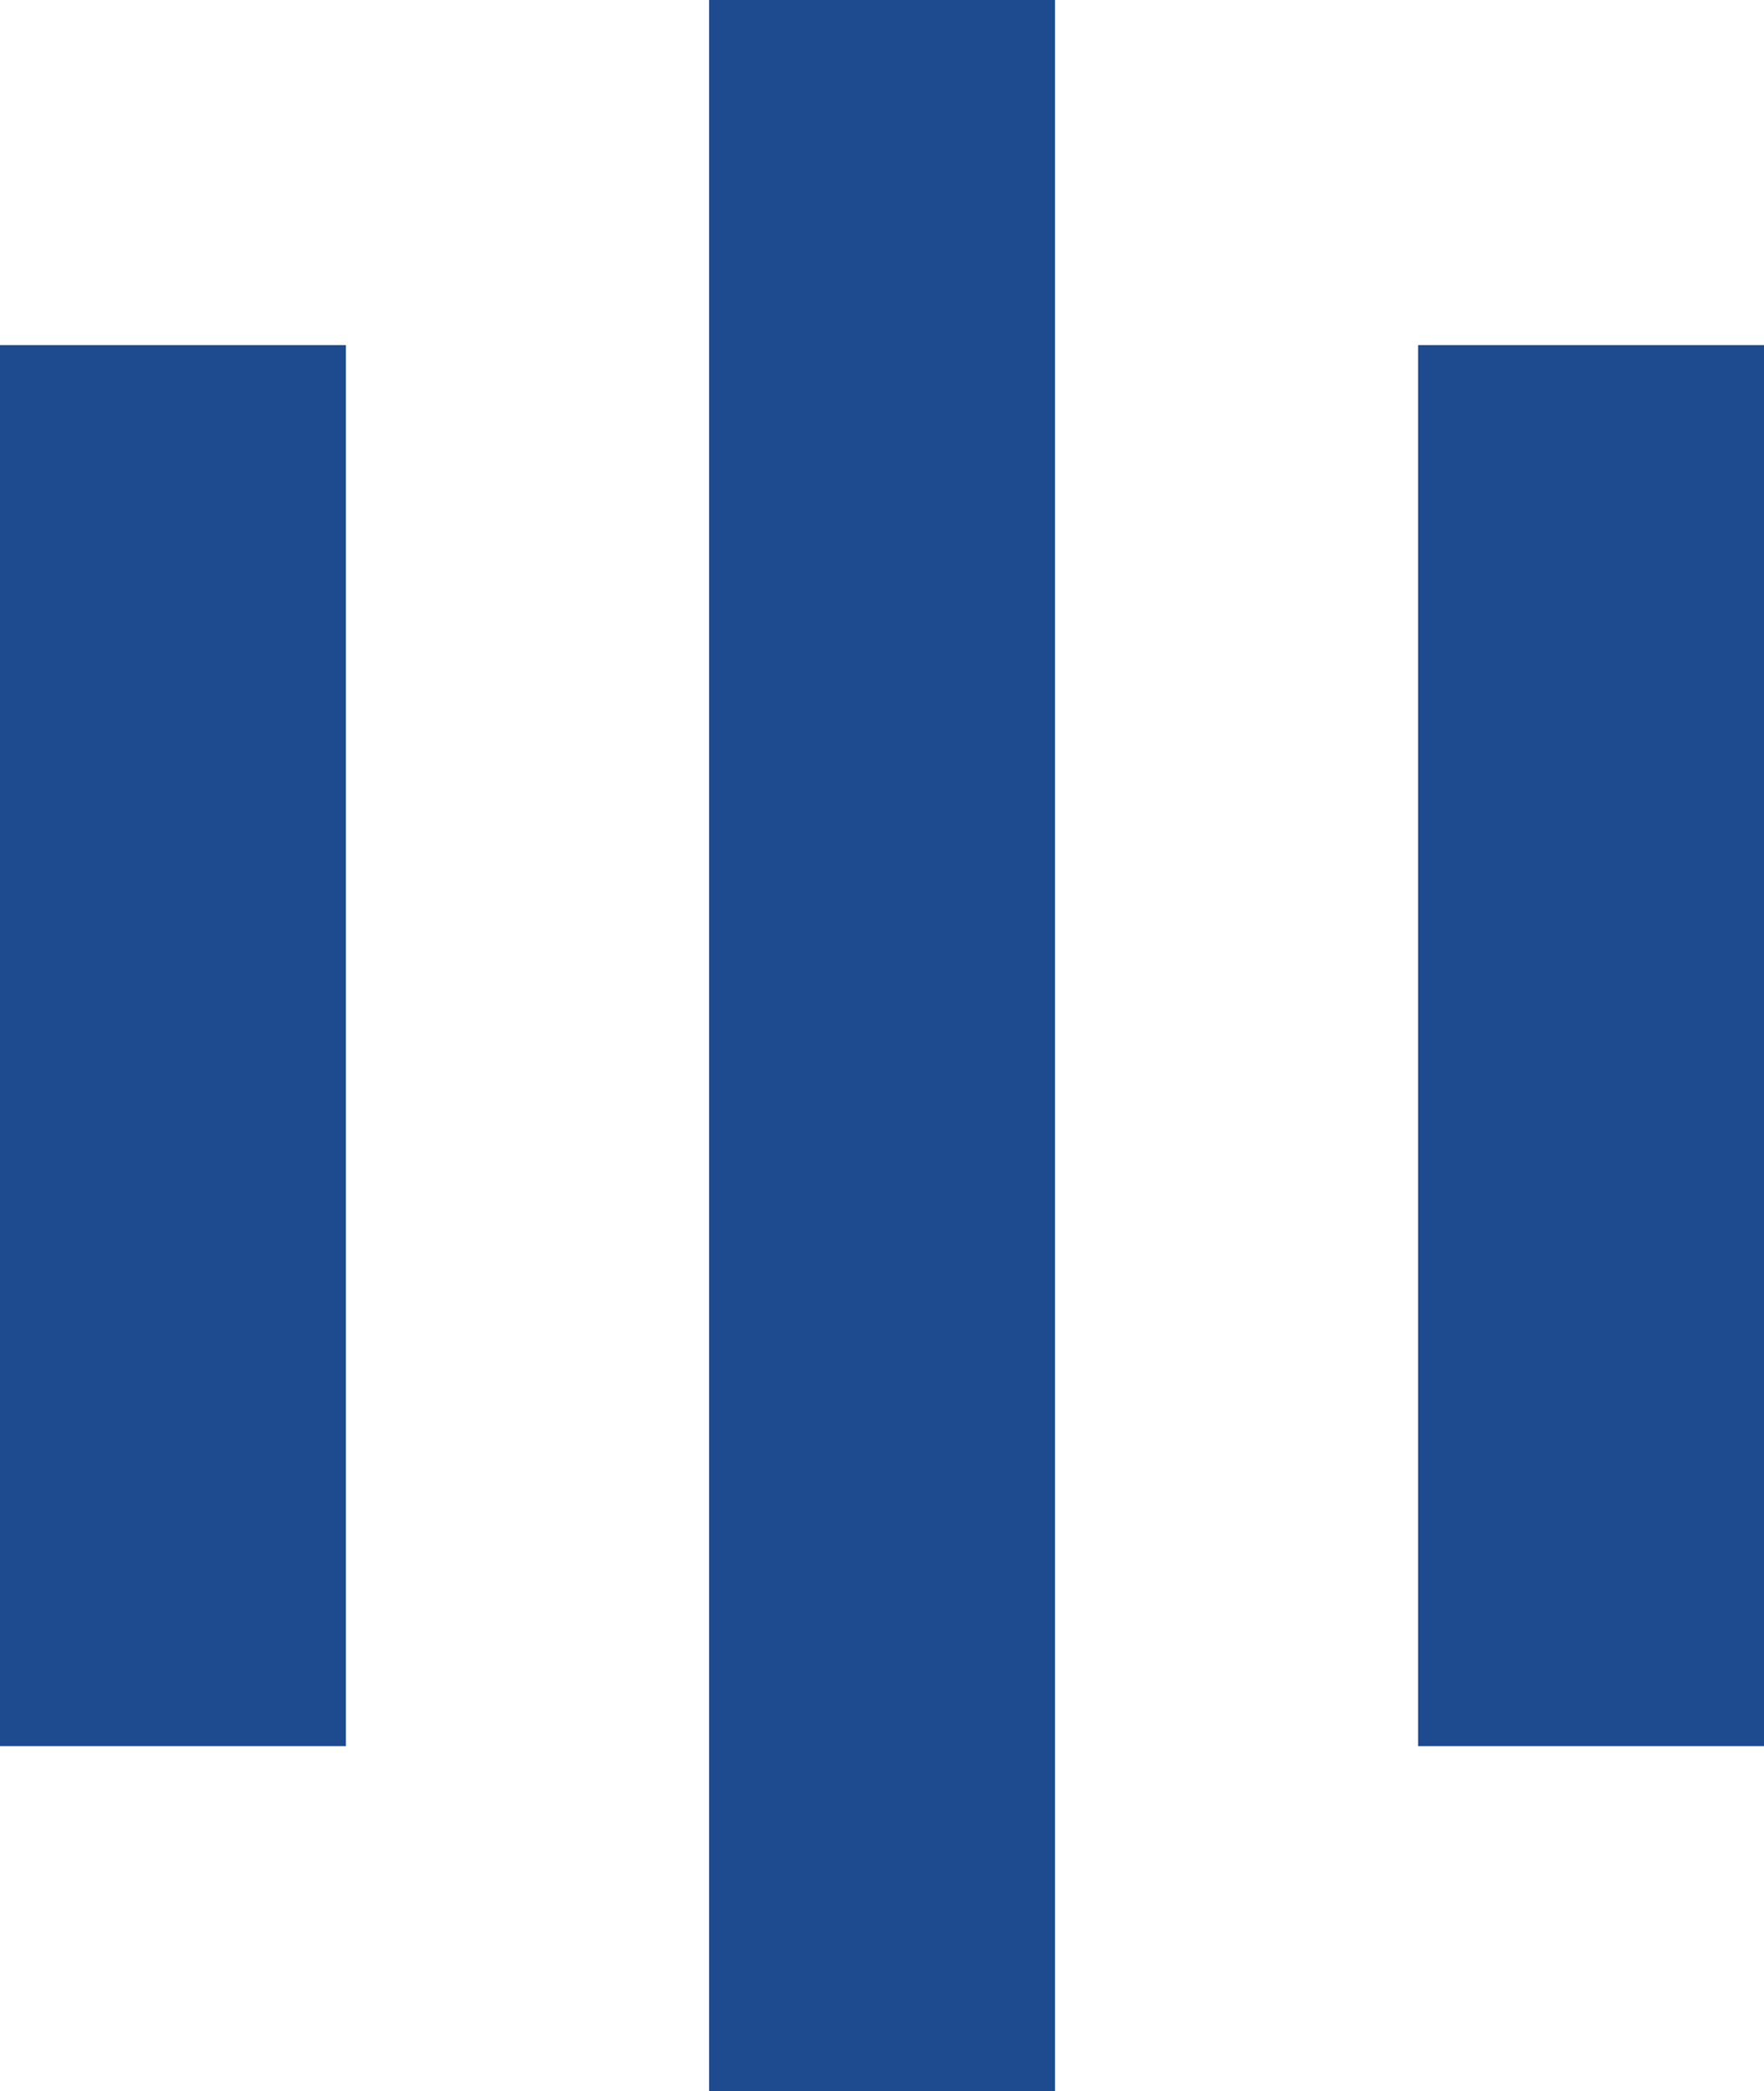
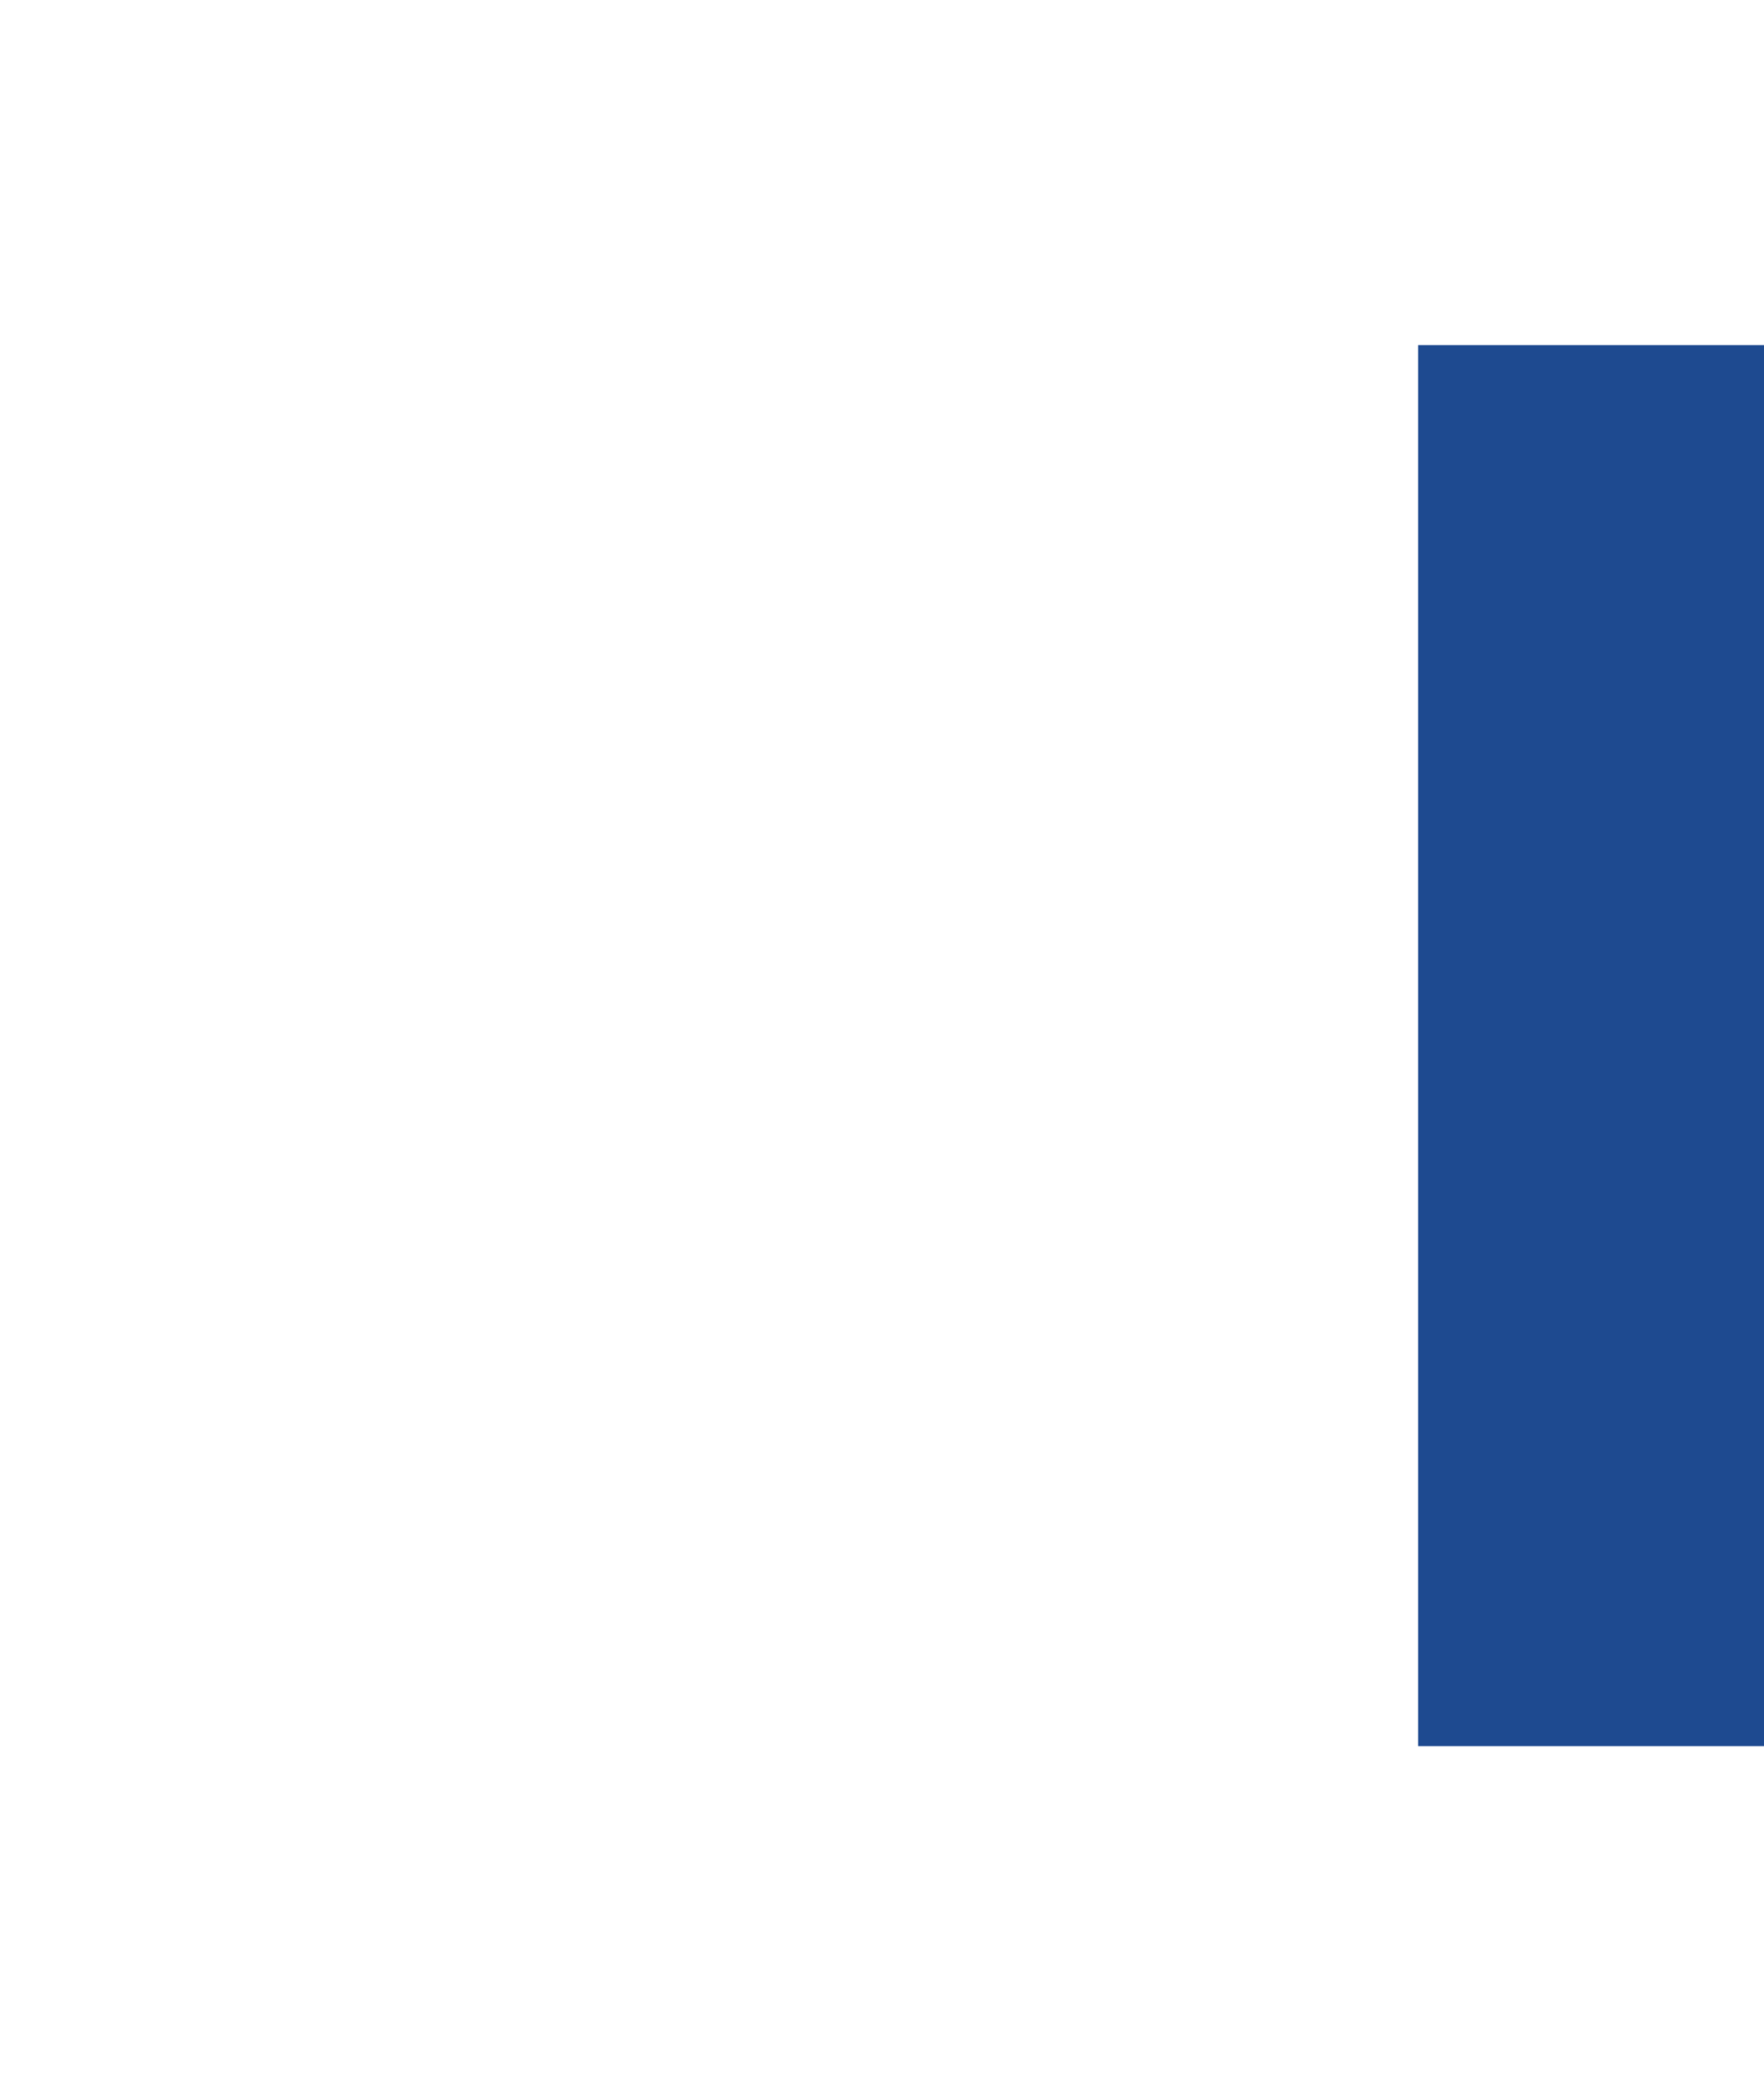
<svg xmlns="http://www.w3.org/2000/svg" width="14.63" height="17.342" viewBox="0 0 14.63 17.342">
  <g id="Group_477" data-name="Group 477" transform="translate(0 -0.001)">
-     <rect id="Rectangle_178" data-name="Rectangle 178" width="2.869" height="17.342" transform="translate(5.881 0.001)" fill="#1e4a90" />
-     <rect id="Rectangle_179" data-name="Rectangle 179" width="2.869" height="11.618" transform="translate(0 2.863)" fill="#1e4a90" />
    <rect id="Rectangle_180" data-name="Rectangle 180" width="2.869" height="11.618" transform="translate(11.761 2.863)" fill="#1e4a90" />
  </g>
</svg>